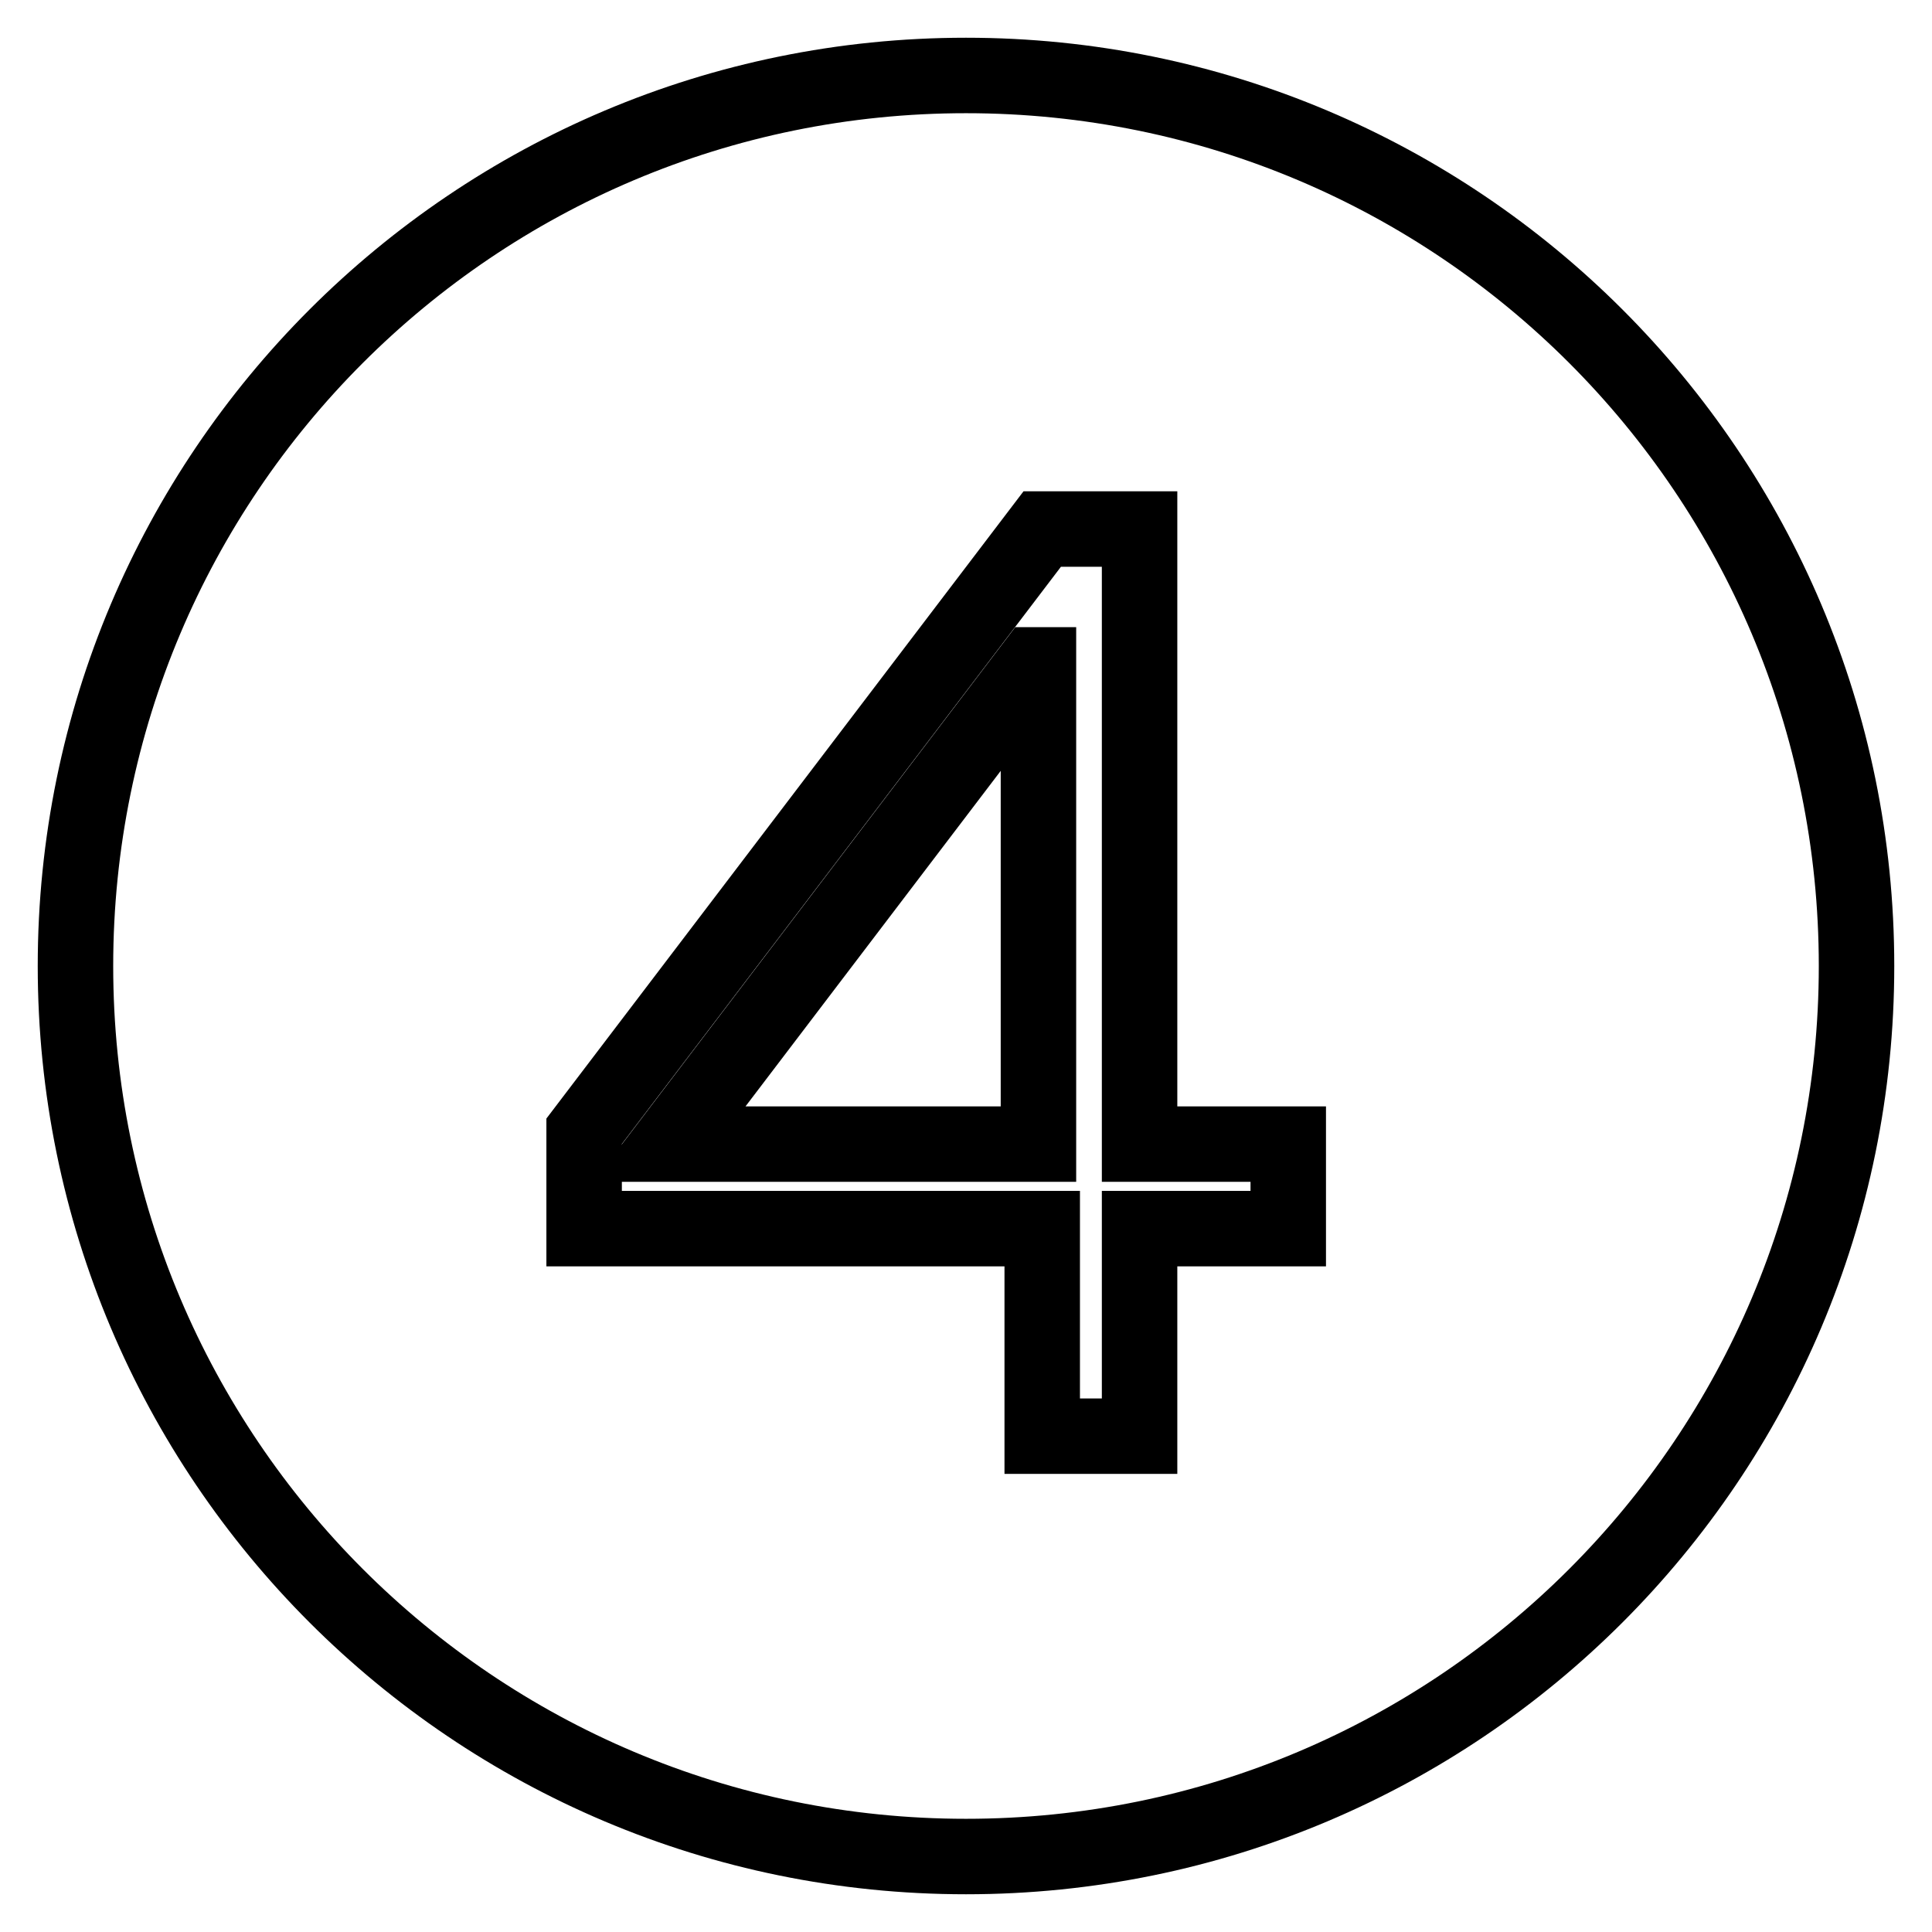
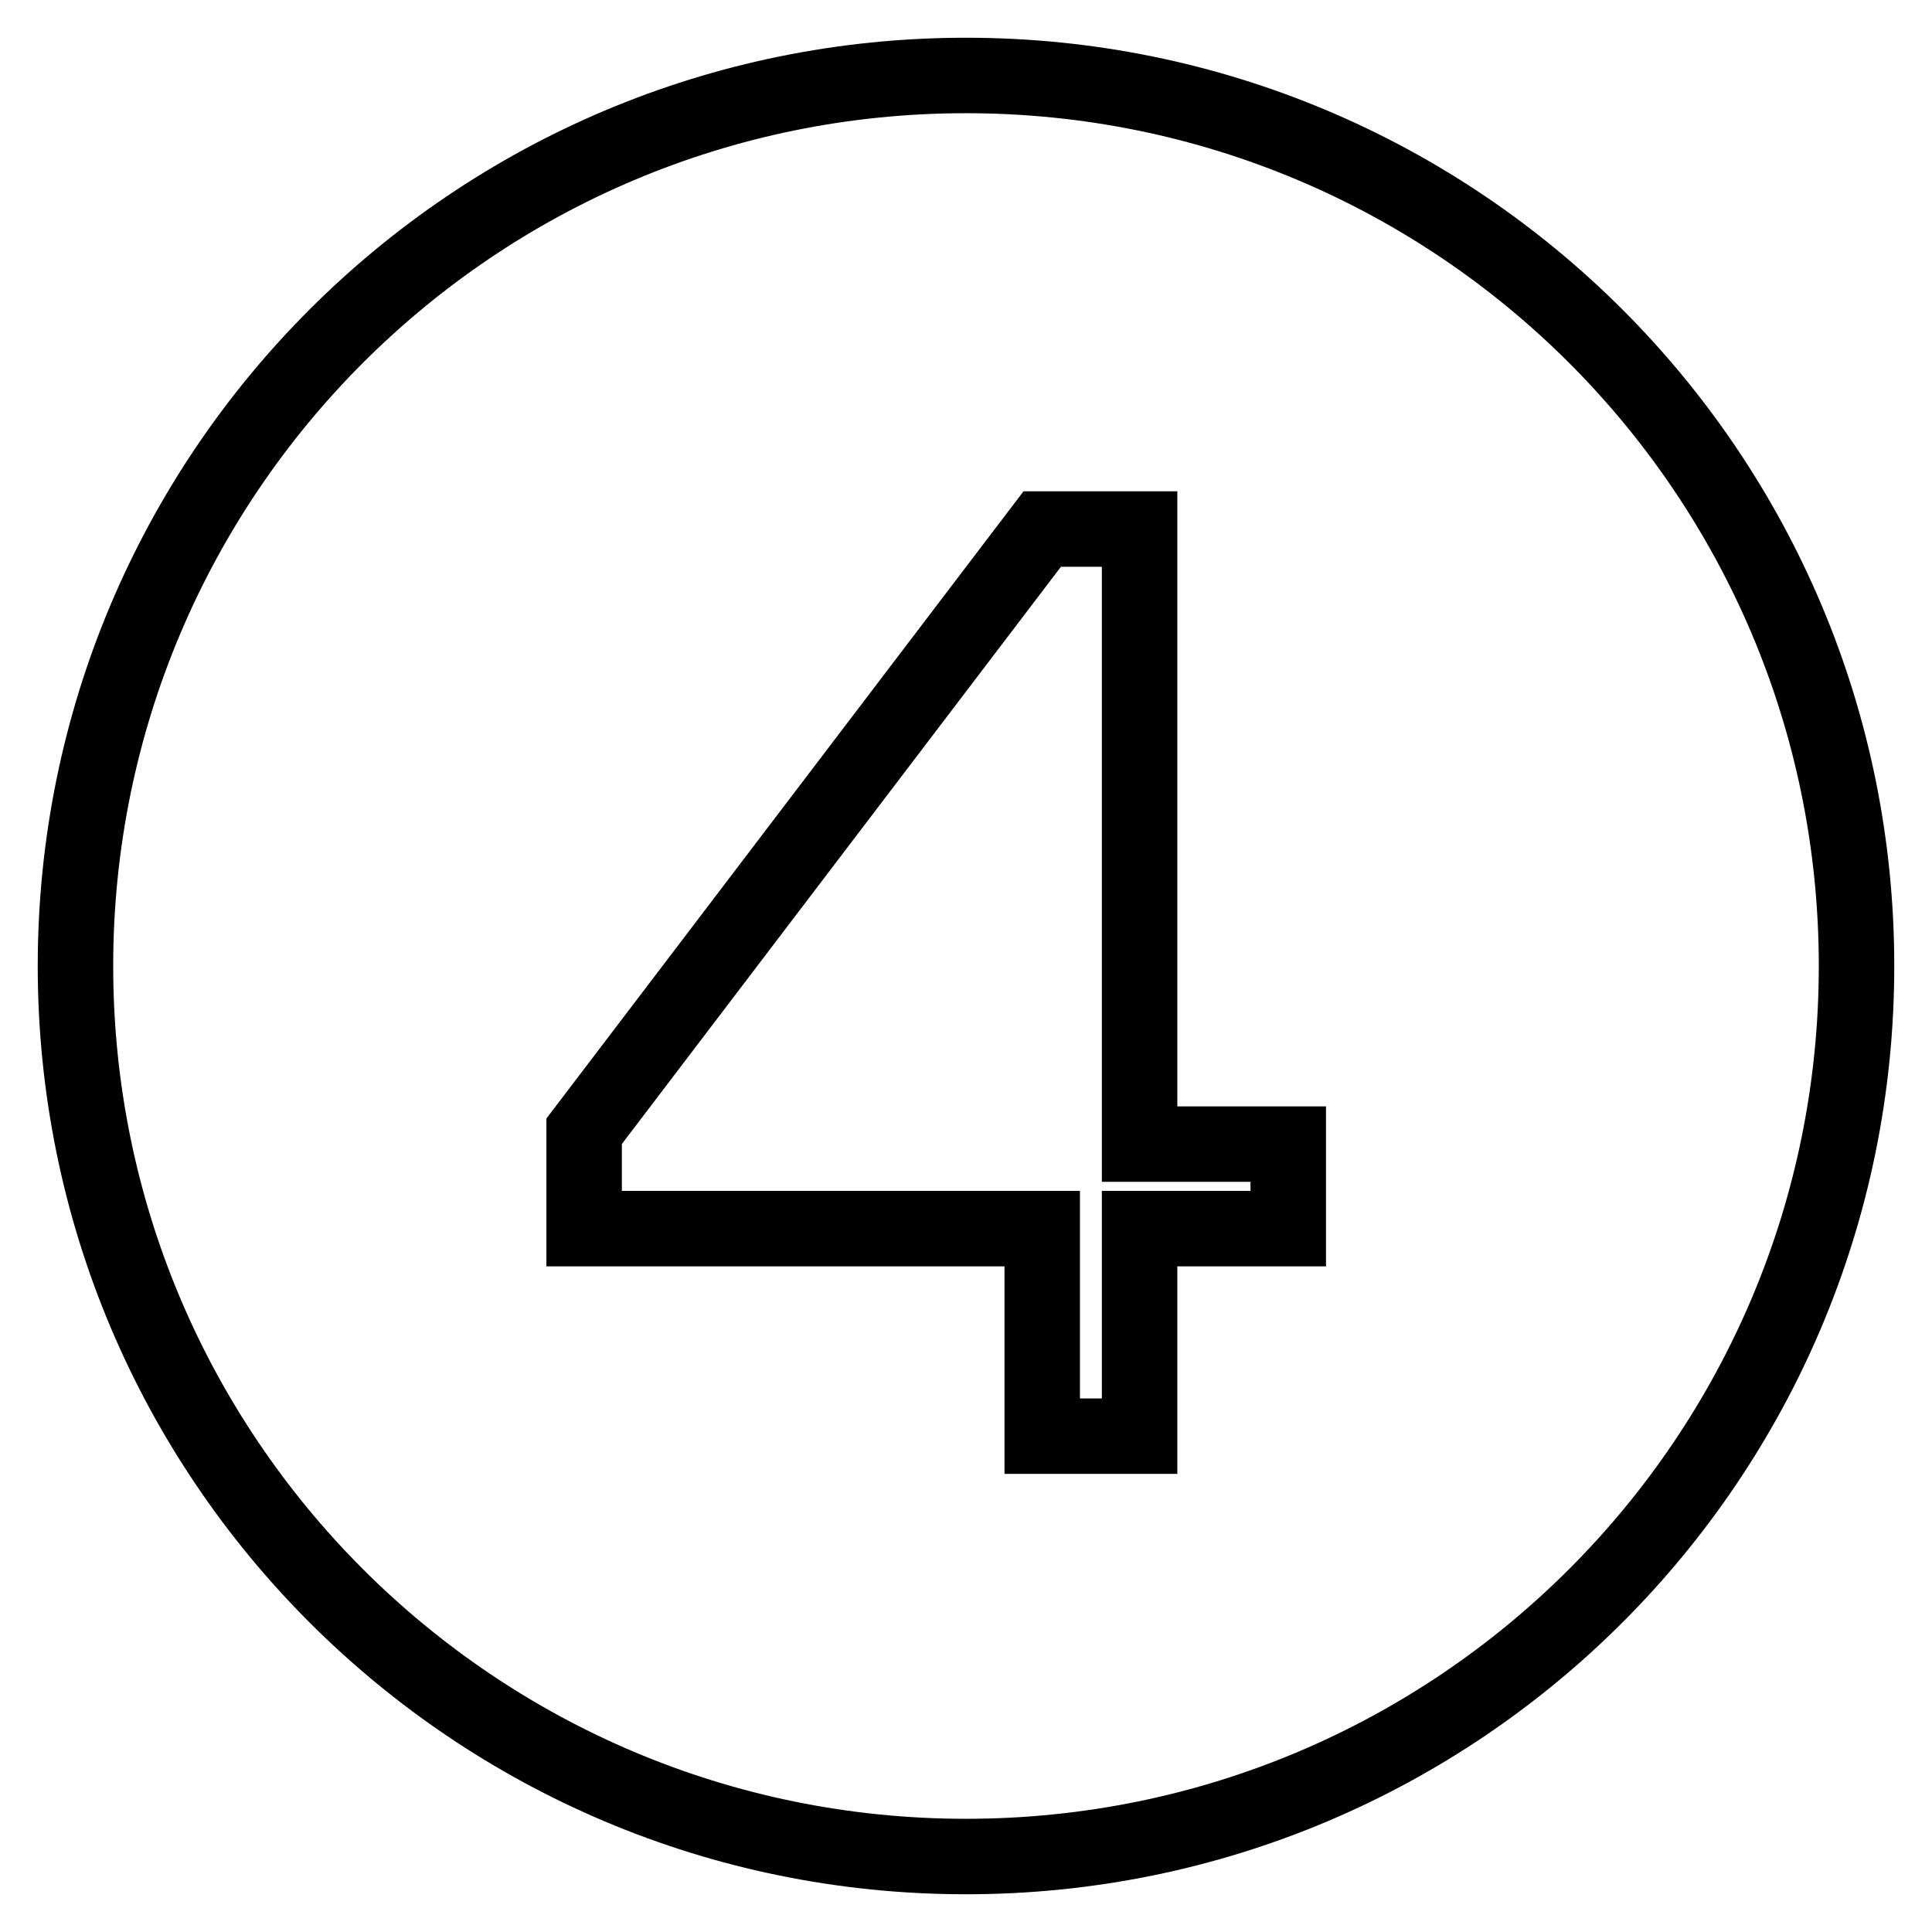
<svg xmlns="http://www.w3.org/2000/svg" version="1.1" x="0px" y="0px" viewBox="0 0 256 256" enable-background="new 0 0 256 256" xml:space="preserve">
  <g>
    <path stroke-width="10" fill-opacity="0" stroke="#000000" d="M128,10C62.8,10,10,62.8,10,128c0,65.2,52.8,118,118,118c65.2,0,118-52.8,118-118C246,62.8,193.2,10,128,10 z M170.7,162.8H151v27.5h-12.9v-27.5H77.4v-12.9l60.7-79.8H151v81.5h19.7V162.8L170.7,162.8z" />
-     <path stroke-width="10" fill-opacity="0" stroke="#000000" d="M88.7,151.6h48.9V88.1H137L88.7,151.6z" />
  </g>
</svg>